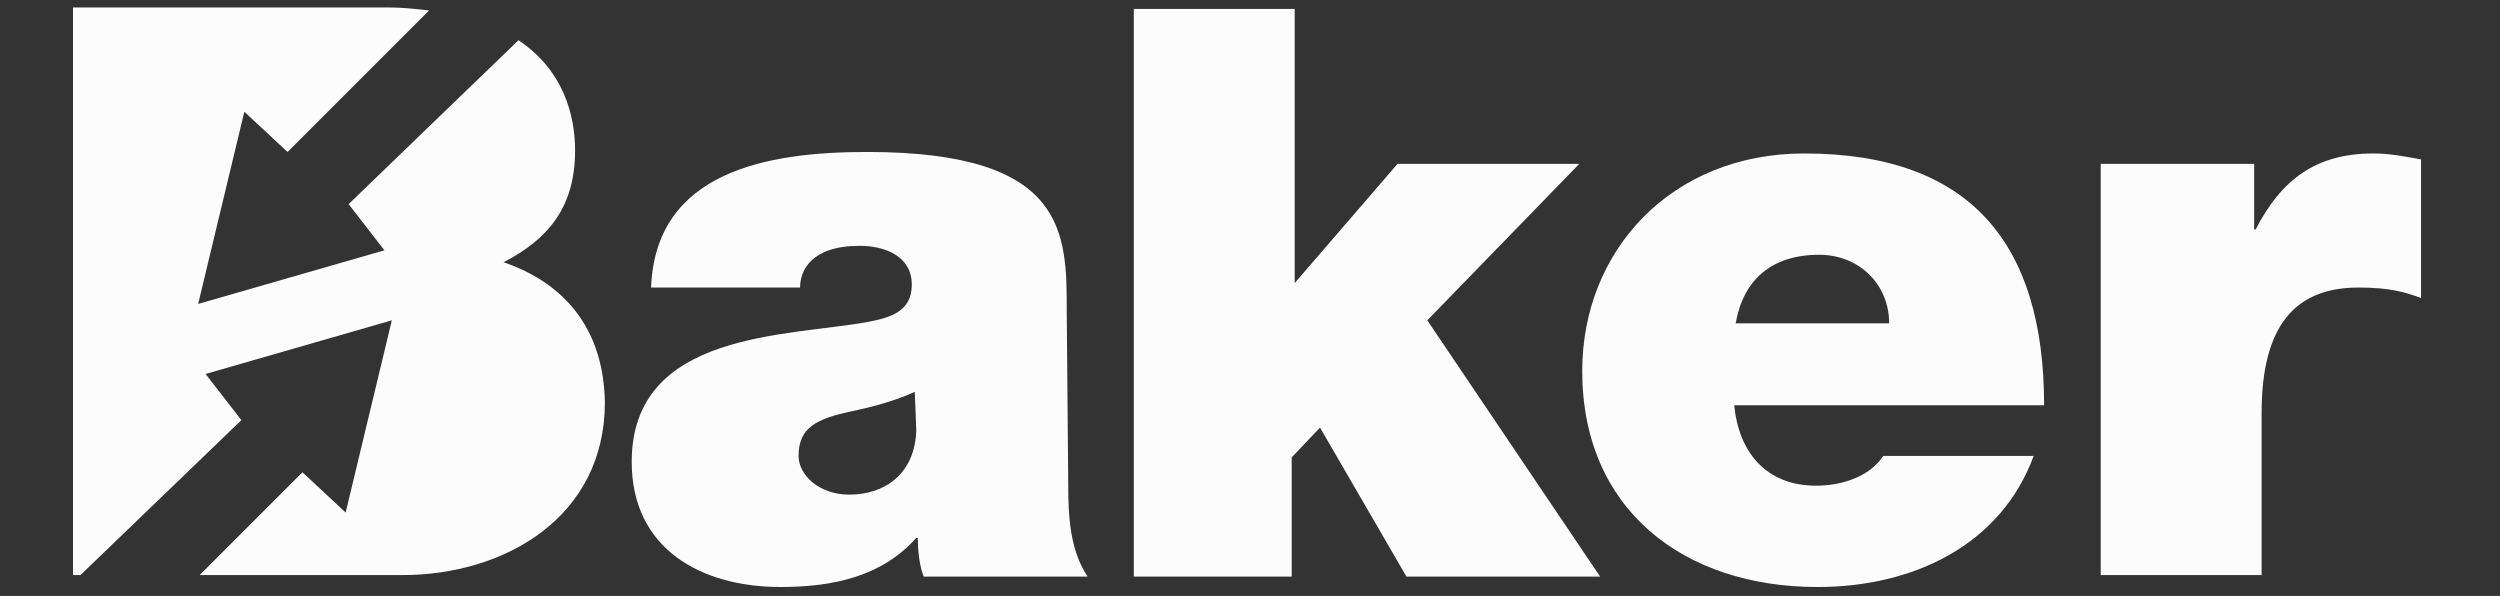
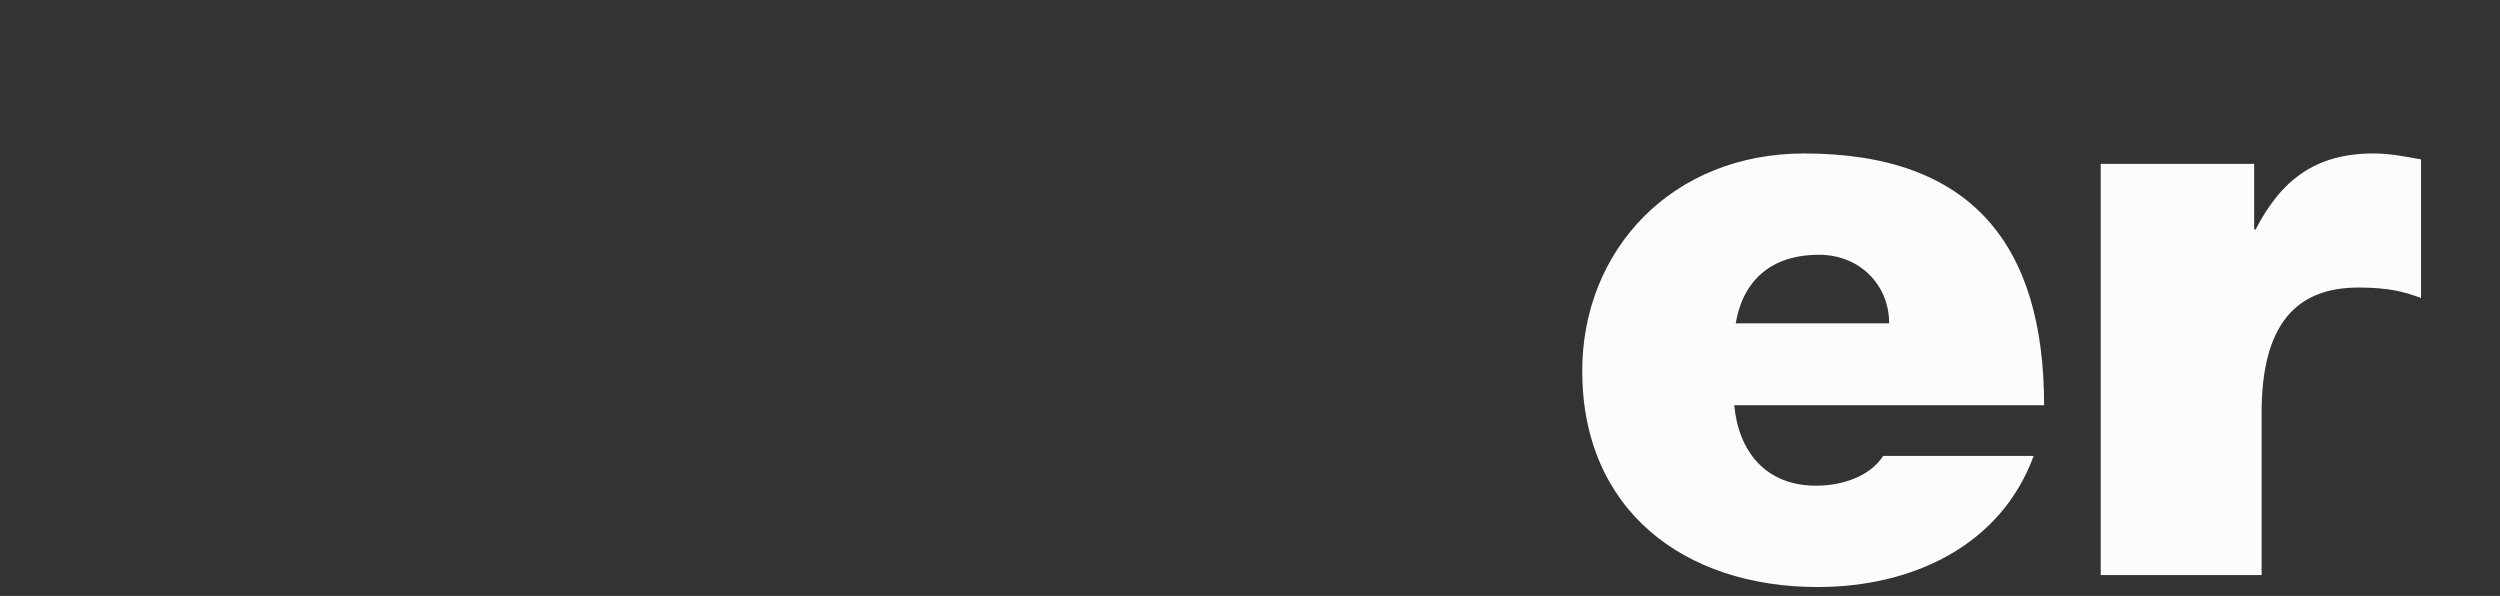
<svg xmlns="http://www.w3.org/2000/svg" version="1.1" id="Layer_1" x="0px" y="0px" viewBox="0 0 167.8 40" style="enable-background:new 0 0 167.8 40;" xml:space="preserve">
  <rect x="0" y="0" width="167.8" height="40" fill="#333333" stroke="none" />
  <style type="text/css"> .st0{fill-rule:evenodd;clip-rule:evenodd;fill:#FCFCFC;} </style>
  <g>
-     <path class="st0" d="M71.7,32.5c0,2.1,0.1,4.4,1.3,6.2H62c-0.3-0.7-0.4-1.9-0.4-2.6h-0.1c-2.3,2.6-5.6,3.3-9.1,3.3 c-5.4,0-10-2.6-10-8.4c0-8.8,10.5-8.4,15.9-9.4c1.5-0.3,2.9-0.7,2.9-2.5c0-1.9-1.8-2.6-3.5-2.6c-3.3,0-4,1.7-4,2.8h-10 c0.3-7.8,7.8-9.1,14.5-9.1c13.5,0,13.4,5.5,13.4,10.8L71.7,32.5L71.7,32.5L71.7,32.5z M61.4,26.3c-1.3,0.6-2.8,1-4.2,1.3 c-2.4,0.5-3.6,1.1-3.6,3c0,1.3,1.4,2.6,3.4,2.6c2.4,0,4.4-1.4,4.5-4.3L61.4,26.3L61.4,26.3z M76.1,0.6h10.8V19l6.9-8H106L95.8,21.5 l11.6,17.2h-13l-5.8-10l-1.9,2v8H76.1V0.6z" />
    <path class="st0" d="M116.4,27.2c0.3,3.1,2.1,5.4,5.5,5.4c1.7,0,3.6-0.6,4.5-2h10.1c-2.2,6-8.1,8.8-14.5,8.8 c-9,0-15.8-5.2-15.8-14.5c0-8.1,6-14.6,14.9-14.6c11.2,0,16.1,6.1,16.1,16.9H116.4L116.4,27.2L116.4,27.2z M126.8,21.7 c0-2.6-2-4.6-4.7-4.6c-3.2,0-5.1,1.7-5.6,4.6H126.8z M141,11h10.3v4.4h0.1c1.7-3.3,4-5.1,7.9-5.1c1.1,0,2.1,0.2,3.2,0.4V20 c-1.1-0.4-2.1-0.7-4.2-0.7c-4.2,0-6.5,2.5-6.5,8.4v10.9H141V11L141,11z" />
-     <path class="st0" d="M33.8,17.6c2.9-1.5,4.8-3.6,4.8-7.5c0-2.4-0.8-5.4-3.8-7.4l-11.4,11l2.4,3.1l-12.5,3.6l3.1-12.9l2.9,2.7 l9.5-9.5c-0.9-0.1-1.8-0.2-2.7-0.2H4.9v38.1h0.5l10.8-10.4l-2.4-3.1l12.5-3.6l-3.1,12.9l-2.9-2.7l-6.9,6.9H27 c6.9,0,13.6-3.9,13.6-11.6C40.5,21.5,37.3,18.8,33.8,17.6L33.8,17.6z" />
  </g>
</svg>